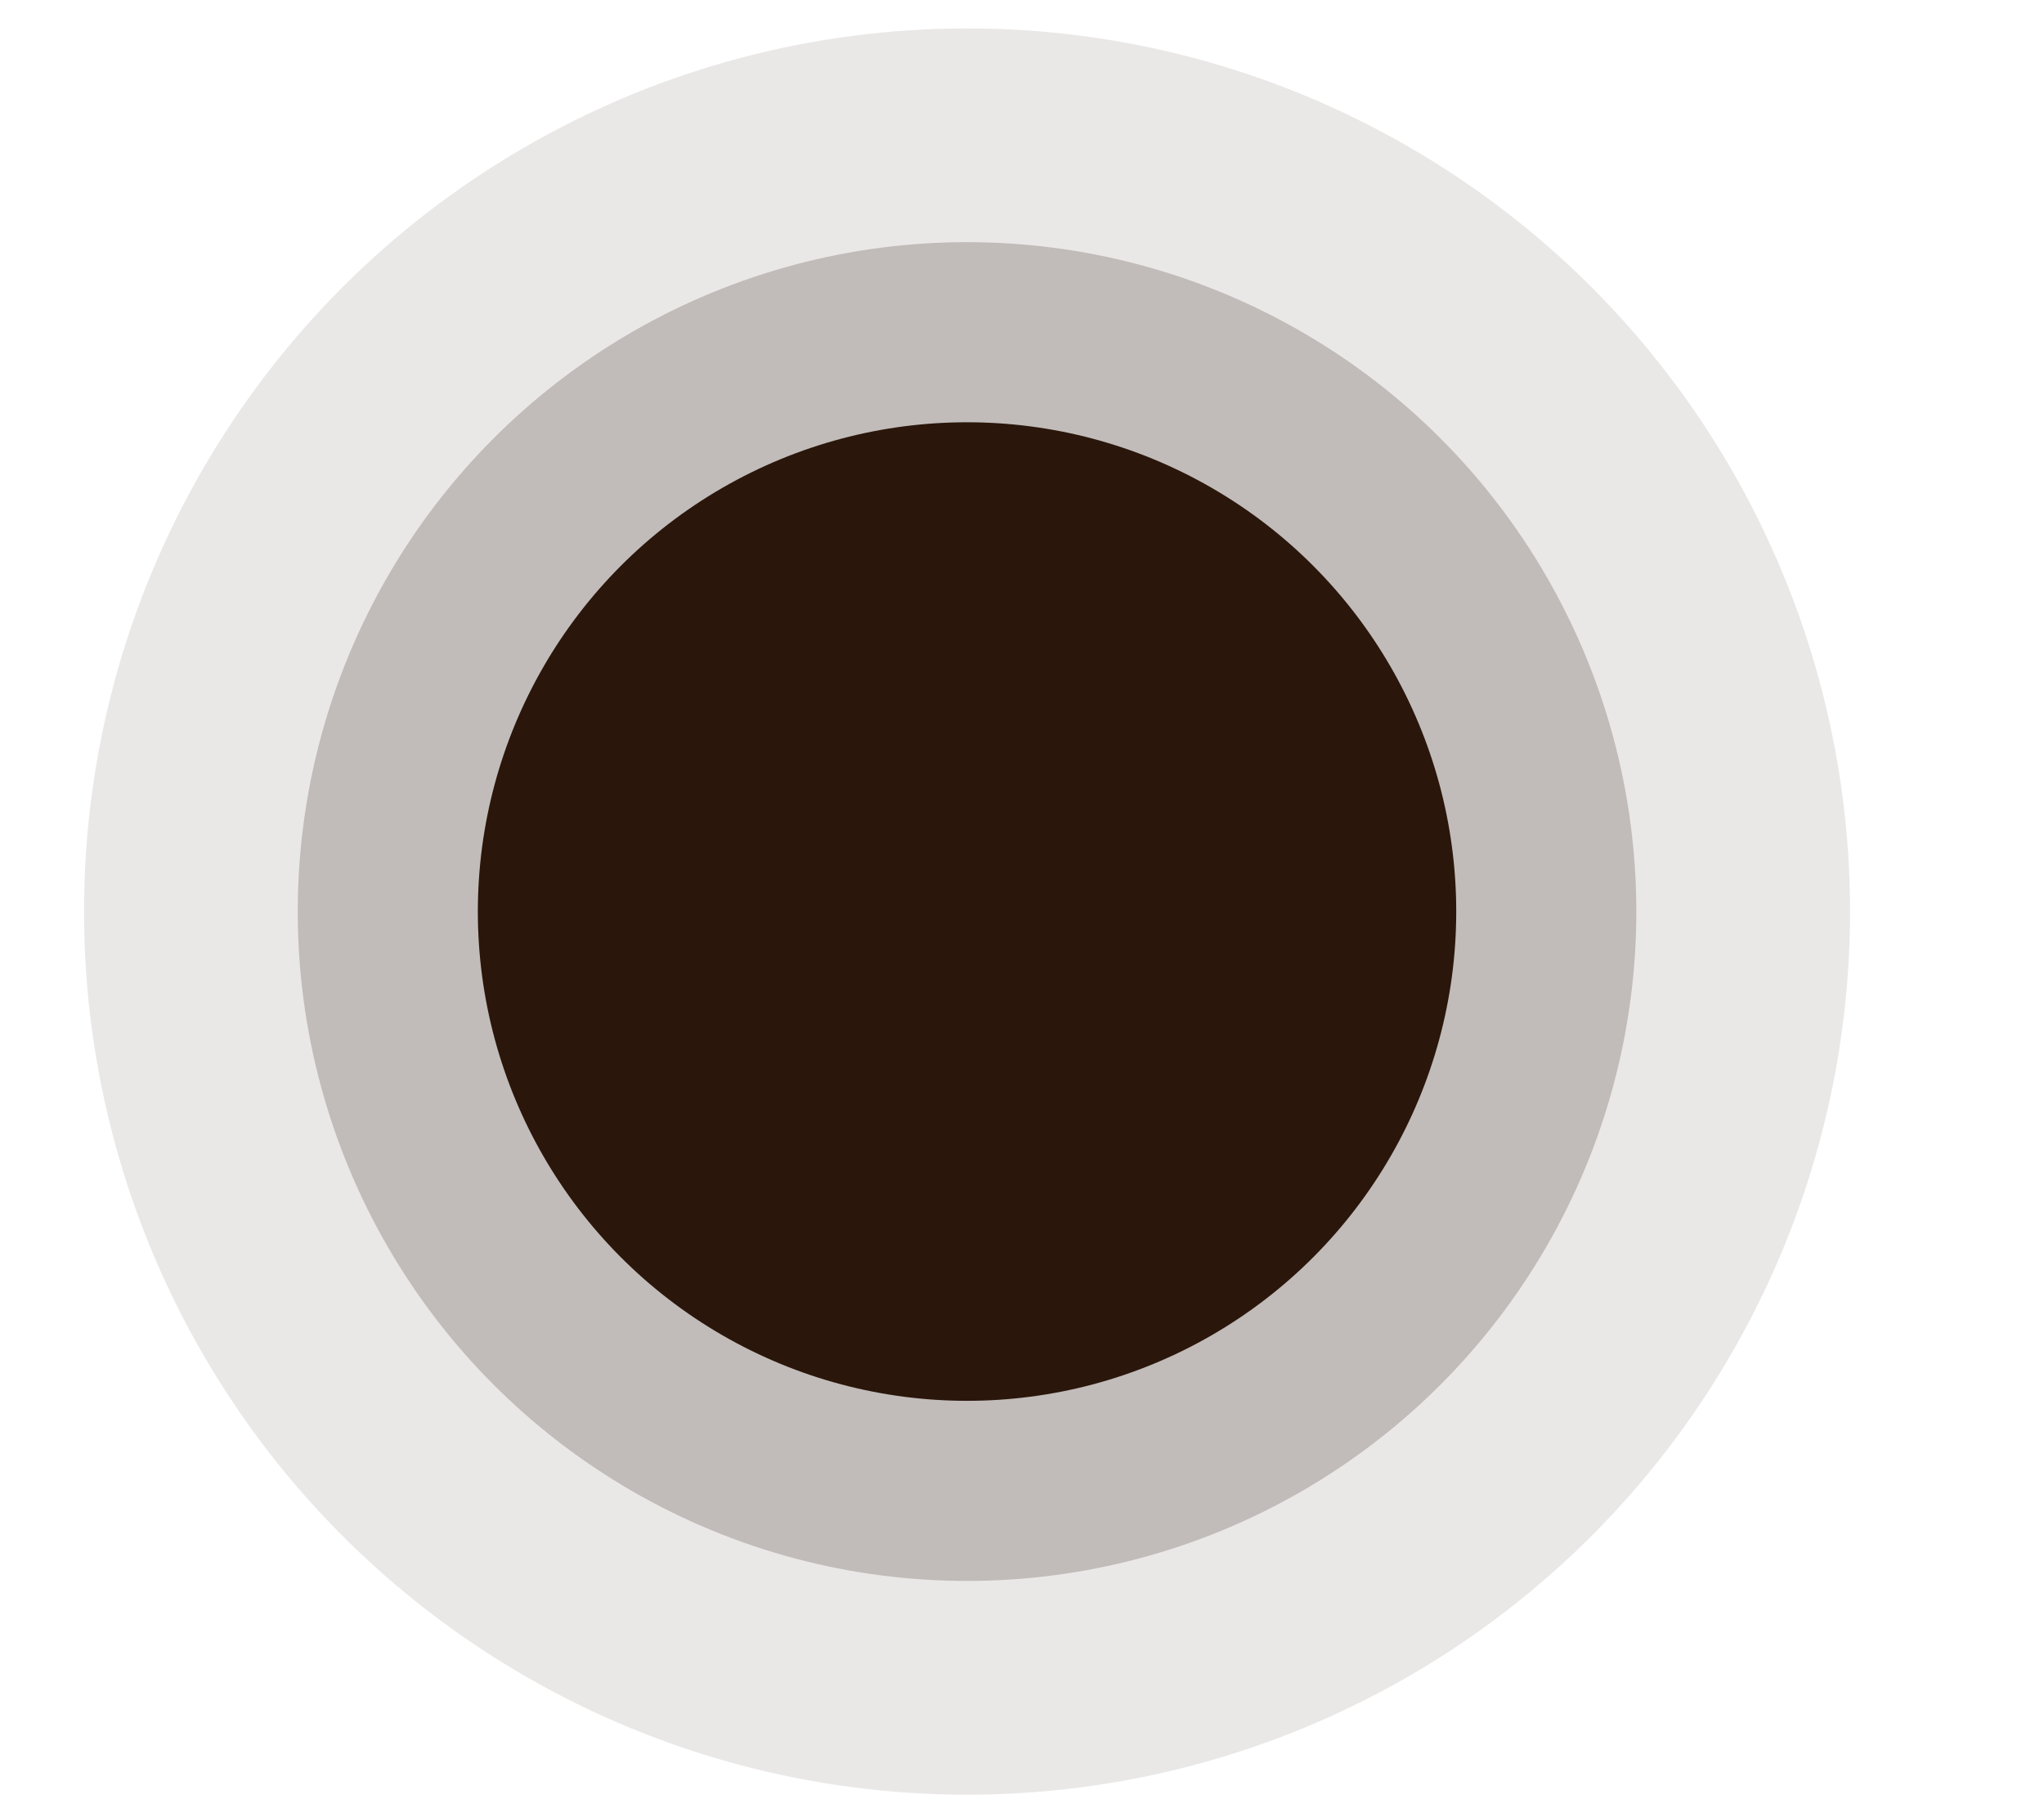
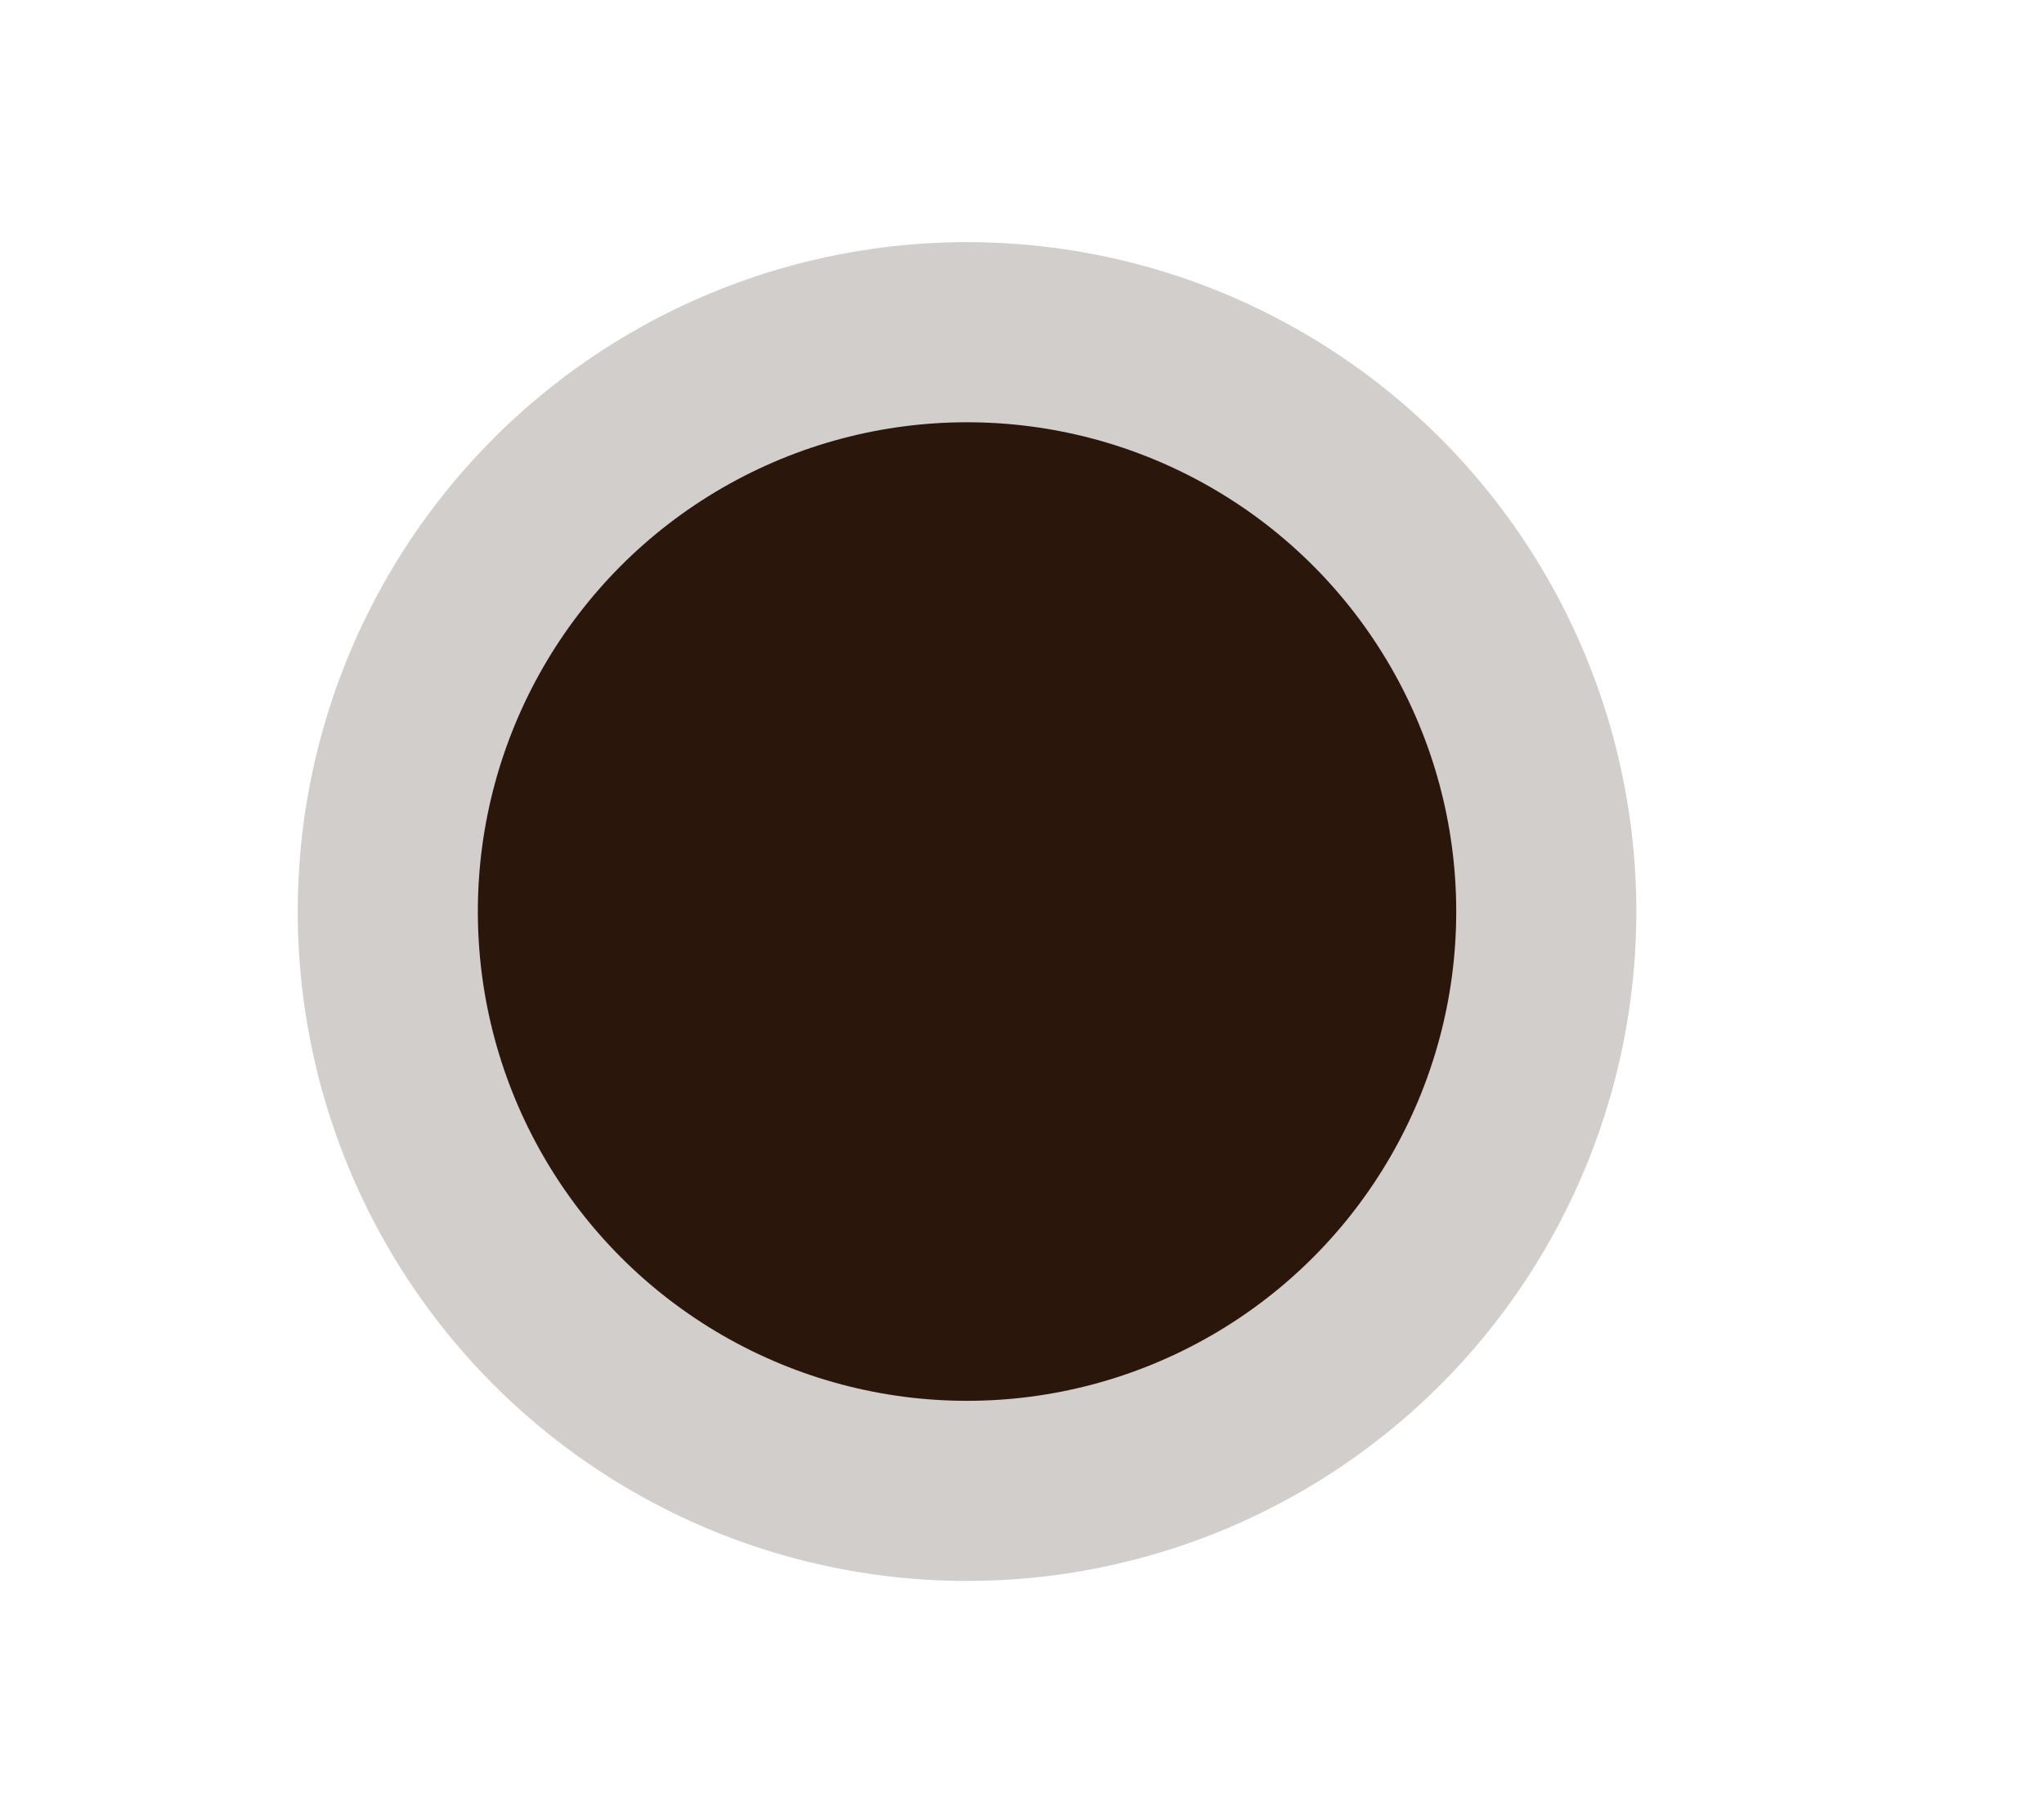
<svg xmlns="http://www.w3.org/2000/svg" width="9" height="8" viewBox="0 0 9 8" fill="none">
-   <circle opacity="0.1" cx="4.258" cy="4.013" r="3.888" fill="#2A160B" />
  <circle opacity="0.21" cx="4.258" cy="4.013" r="2.947" fill="#2A160B" />
  <circle cx="4.258" cy="4.013" r="2.154" fill="#2A160B" />
</svg>